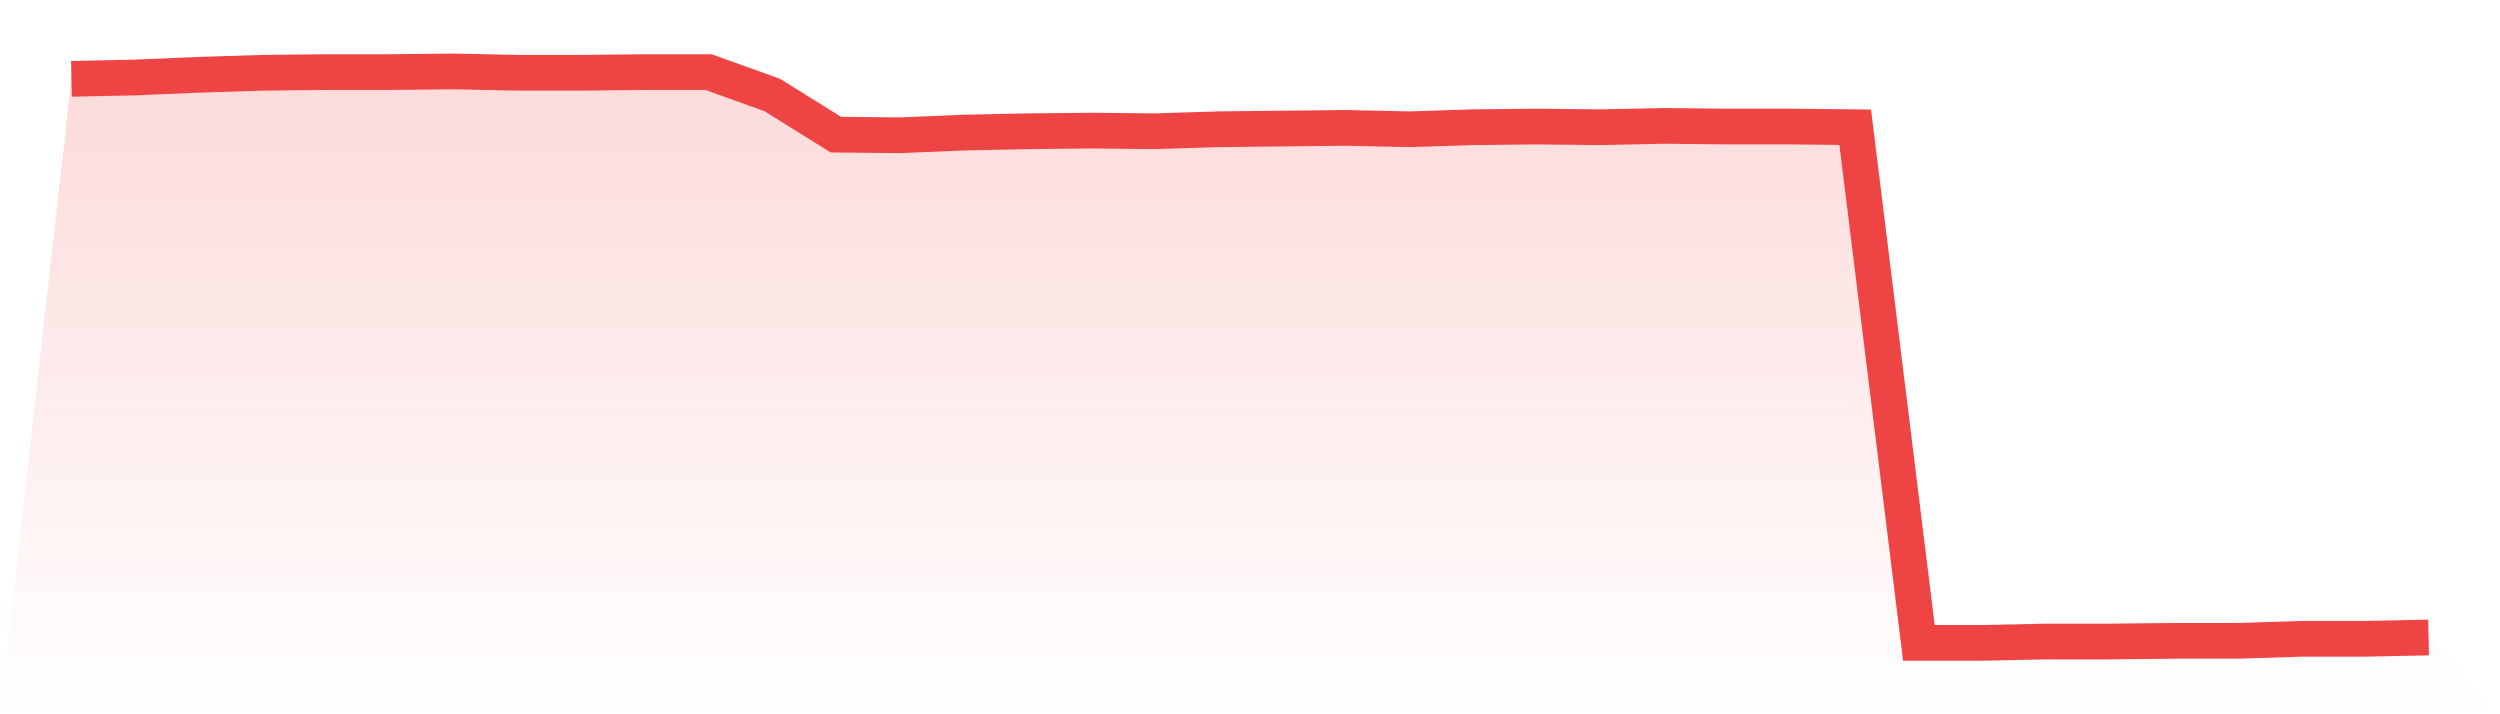
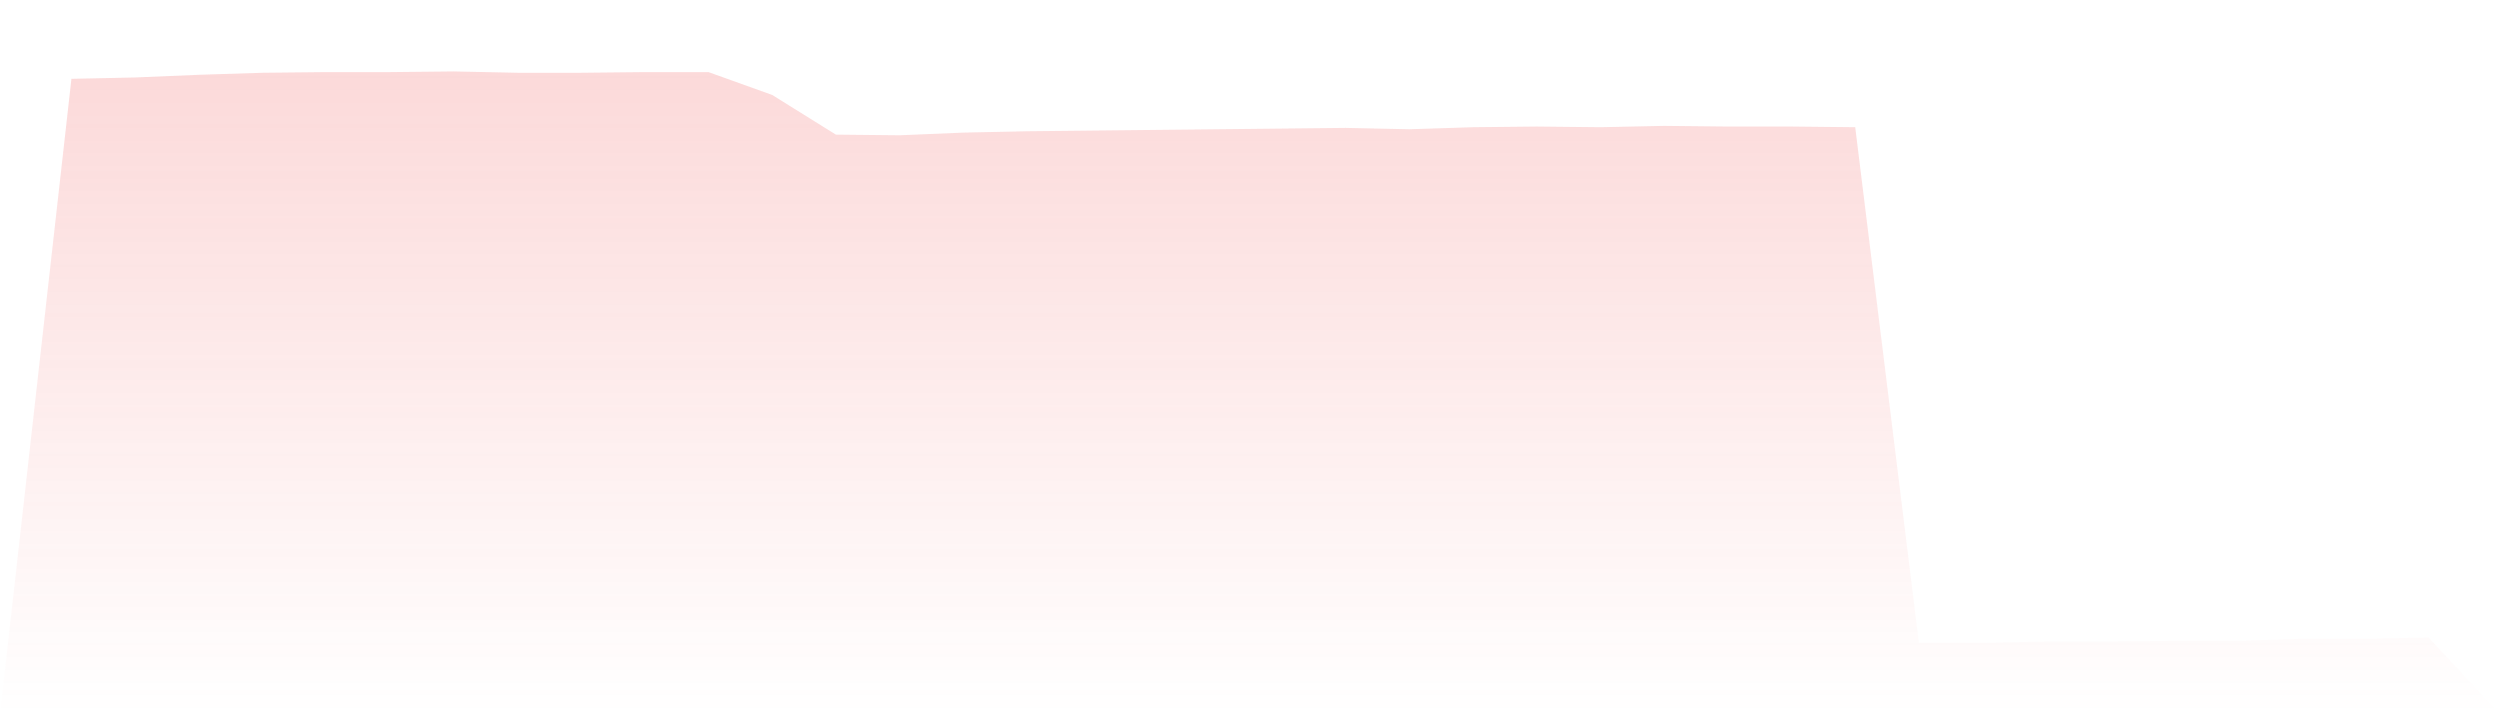
<svg xmlns="http://www.w3.org/2000/svg" viewBox="0 0 140 40">
  <defs>
    <linearGradient id="gradient" x1="0" x2="0" y1="0" y2="1">
      <stop offset="0%" stop-color="#ef4444" stop-opacity="0.2" />
      <stop offset="100%" stop-color="#ef4444" stop-opacity="0" />
    </linearGradient>
  </defs>
-   <path d="M4,4.414 L4,4.414 L7.568,4.339 L11.135,4.188 L14.703,4.075 L18.27,4.038 L21.838,4.038 L25.405,4 L28.973,4.075 L32.541,4.075 L36.108,4.038 L39.676,4.038 L43.243,5.318 L46.811,7.539 L50.378,7.576 L53.946,7.426 L57.514,7.351 L61.081,7.313 L64.649,7.351 L68.216,7.238 L71.784,7.2 L75.351,7.162 L78.919,7.238 L82.486,7.125 L86.054,7.087 L89.622,7.125 L93.189,7.049 L96.757,7.087 L100.324,7.087 L103.892,7.125 L107.459,36 L111.027,36 L114.595,35.925 L118.162,35.925 L121.73,35.887 L125.297,35.887 L128.865,35.774 L132.432,35.774 L136,35.699 L140,40 L0,40 z" fill="url(#gradient)" />
-   <path d="M4,4.414 L4,4.414 L7.568,4.339 L11.135,4.188 L14.703,4.075 L18.27,4.038 L21.838,4.038 L25.405,4 L28.973,4.075 L32.541,4.075 L36.108,4.038 L39.676,4.038 L43.243,5.318 L46.811,7.539 L50.378,7.576 L53.946,7.426 L57.514,7.351 L61.081,7.313 L64.649,7.351 L68.216,7.238 L71.784,7.2 L75.351,7.162 L78.919,7.238 L82.486,7.125 L86.054,7.087 L89.622,7.125 L93.189,7.049 L96.757,7.087 L100.324,7.087 L103.892,7.125 L107.459,36 L111.027,36 L114.595,35.925 L118.162,35.925 L121.73,35.887 L125.297,35.887 L128.865,35.774 L132.432,35.774 L136,35.699" fill="none" stroke="#ef4444" stroke-width="2" />
+   <path d="M4,4.414 L4,4.414 L7.568,4.339 L11.135,4.188 L14.703,4.075 L18.27,4.038 L21.838,4.038 L25.405,4 L28.973,4.075 L32.541,4.075 L36.108,4.038 L39.676,4.038 L43.243,5.318 L46.811,7.539 L50.378,7.576 L53.946,7.426 L57.514,7.351 L61.081,7.313 L68.216,7.238 L71.784,7.2 L75.351,7.162 L78.919,7.238 L82.486,7.125 L86.054,7.087 L89.622,7.125 L93.189,7.049 L96.757,7.087 L100.324,7.087 L103.892,7.125 L107.459,36 L111.027,36 L114.595,35.925 L118.162,35.925 L121.73,35.887 L125.297,35.887 L128.865,35.774 L132.432,35.774 L136,35.699 L140,40 L0,40 z" fill="url(#gradient)" />
</svg>